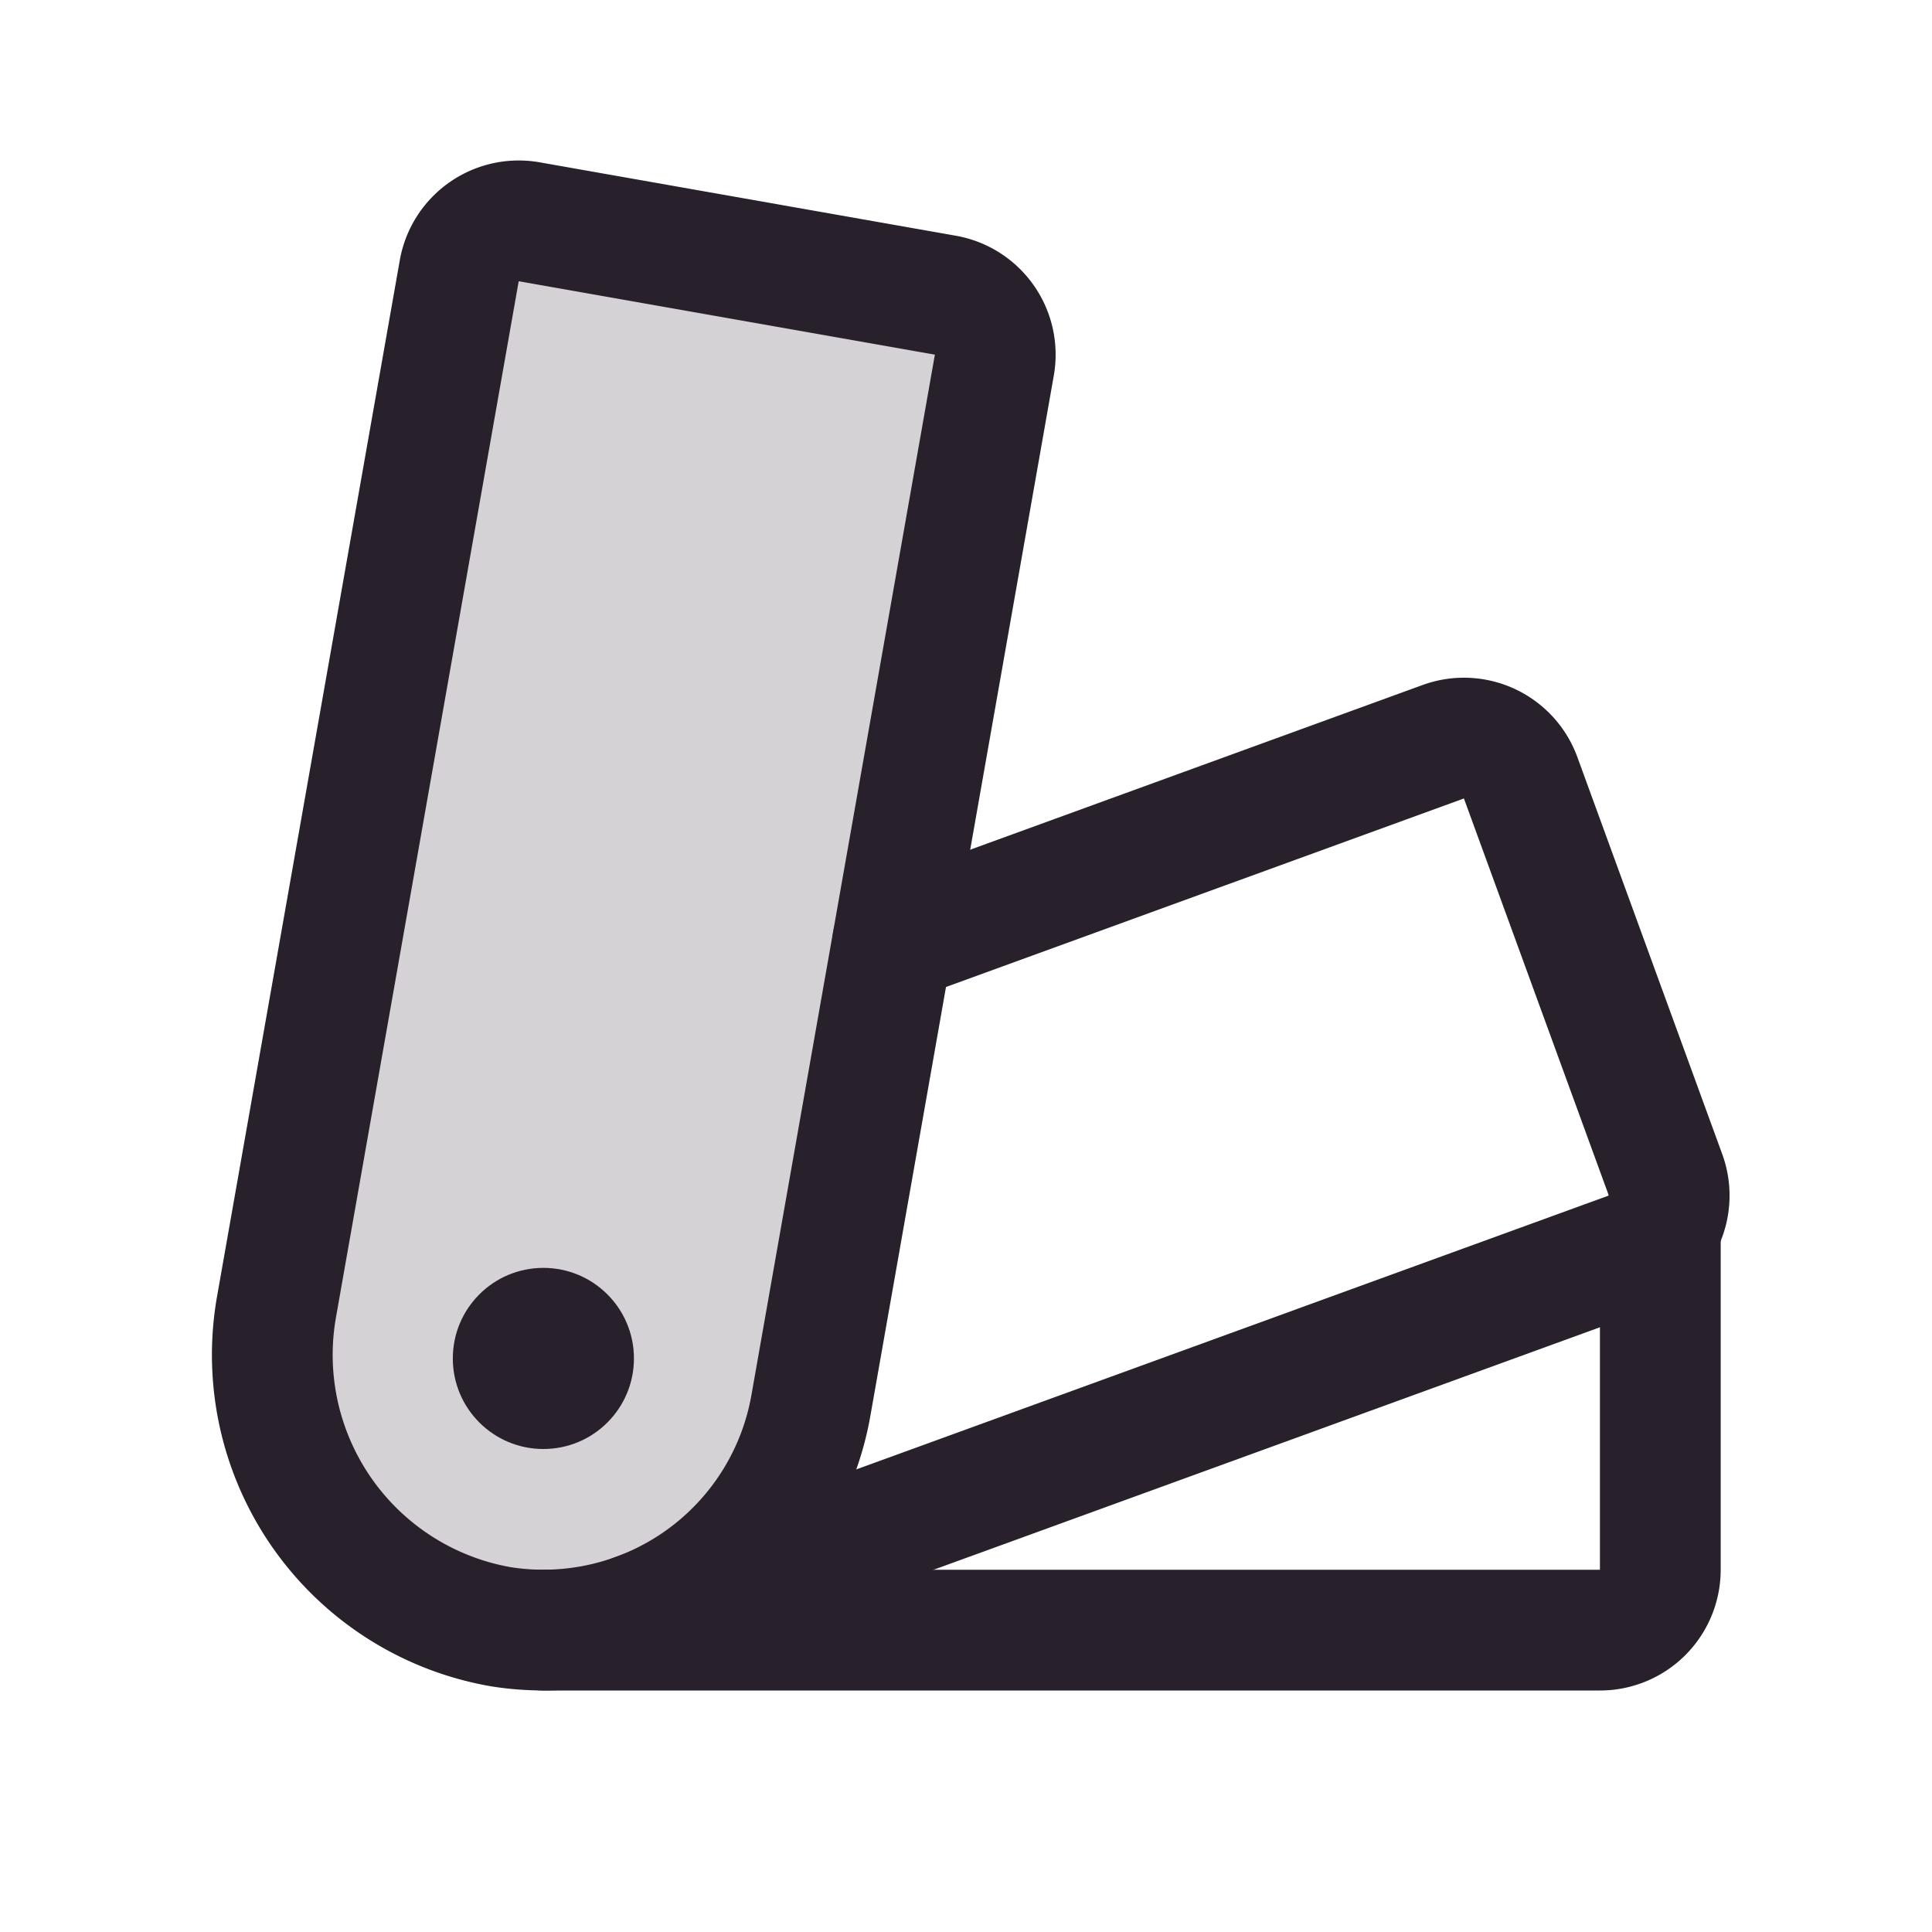
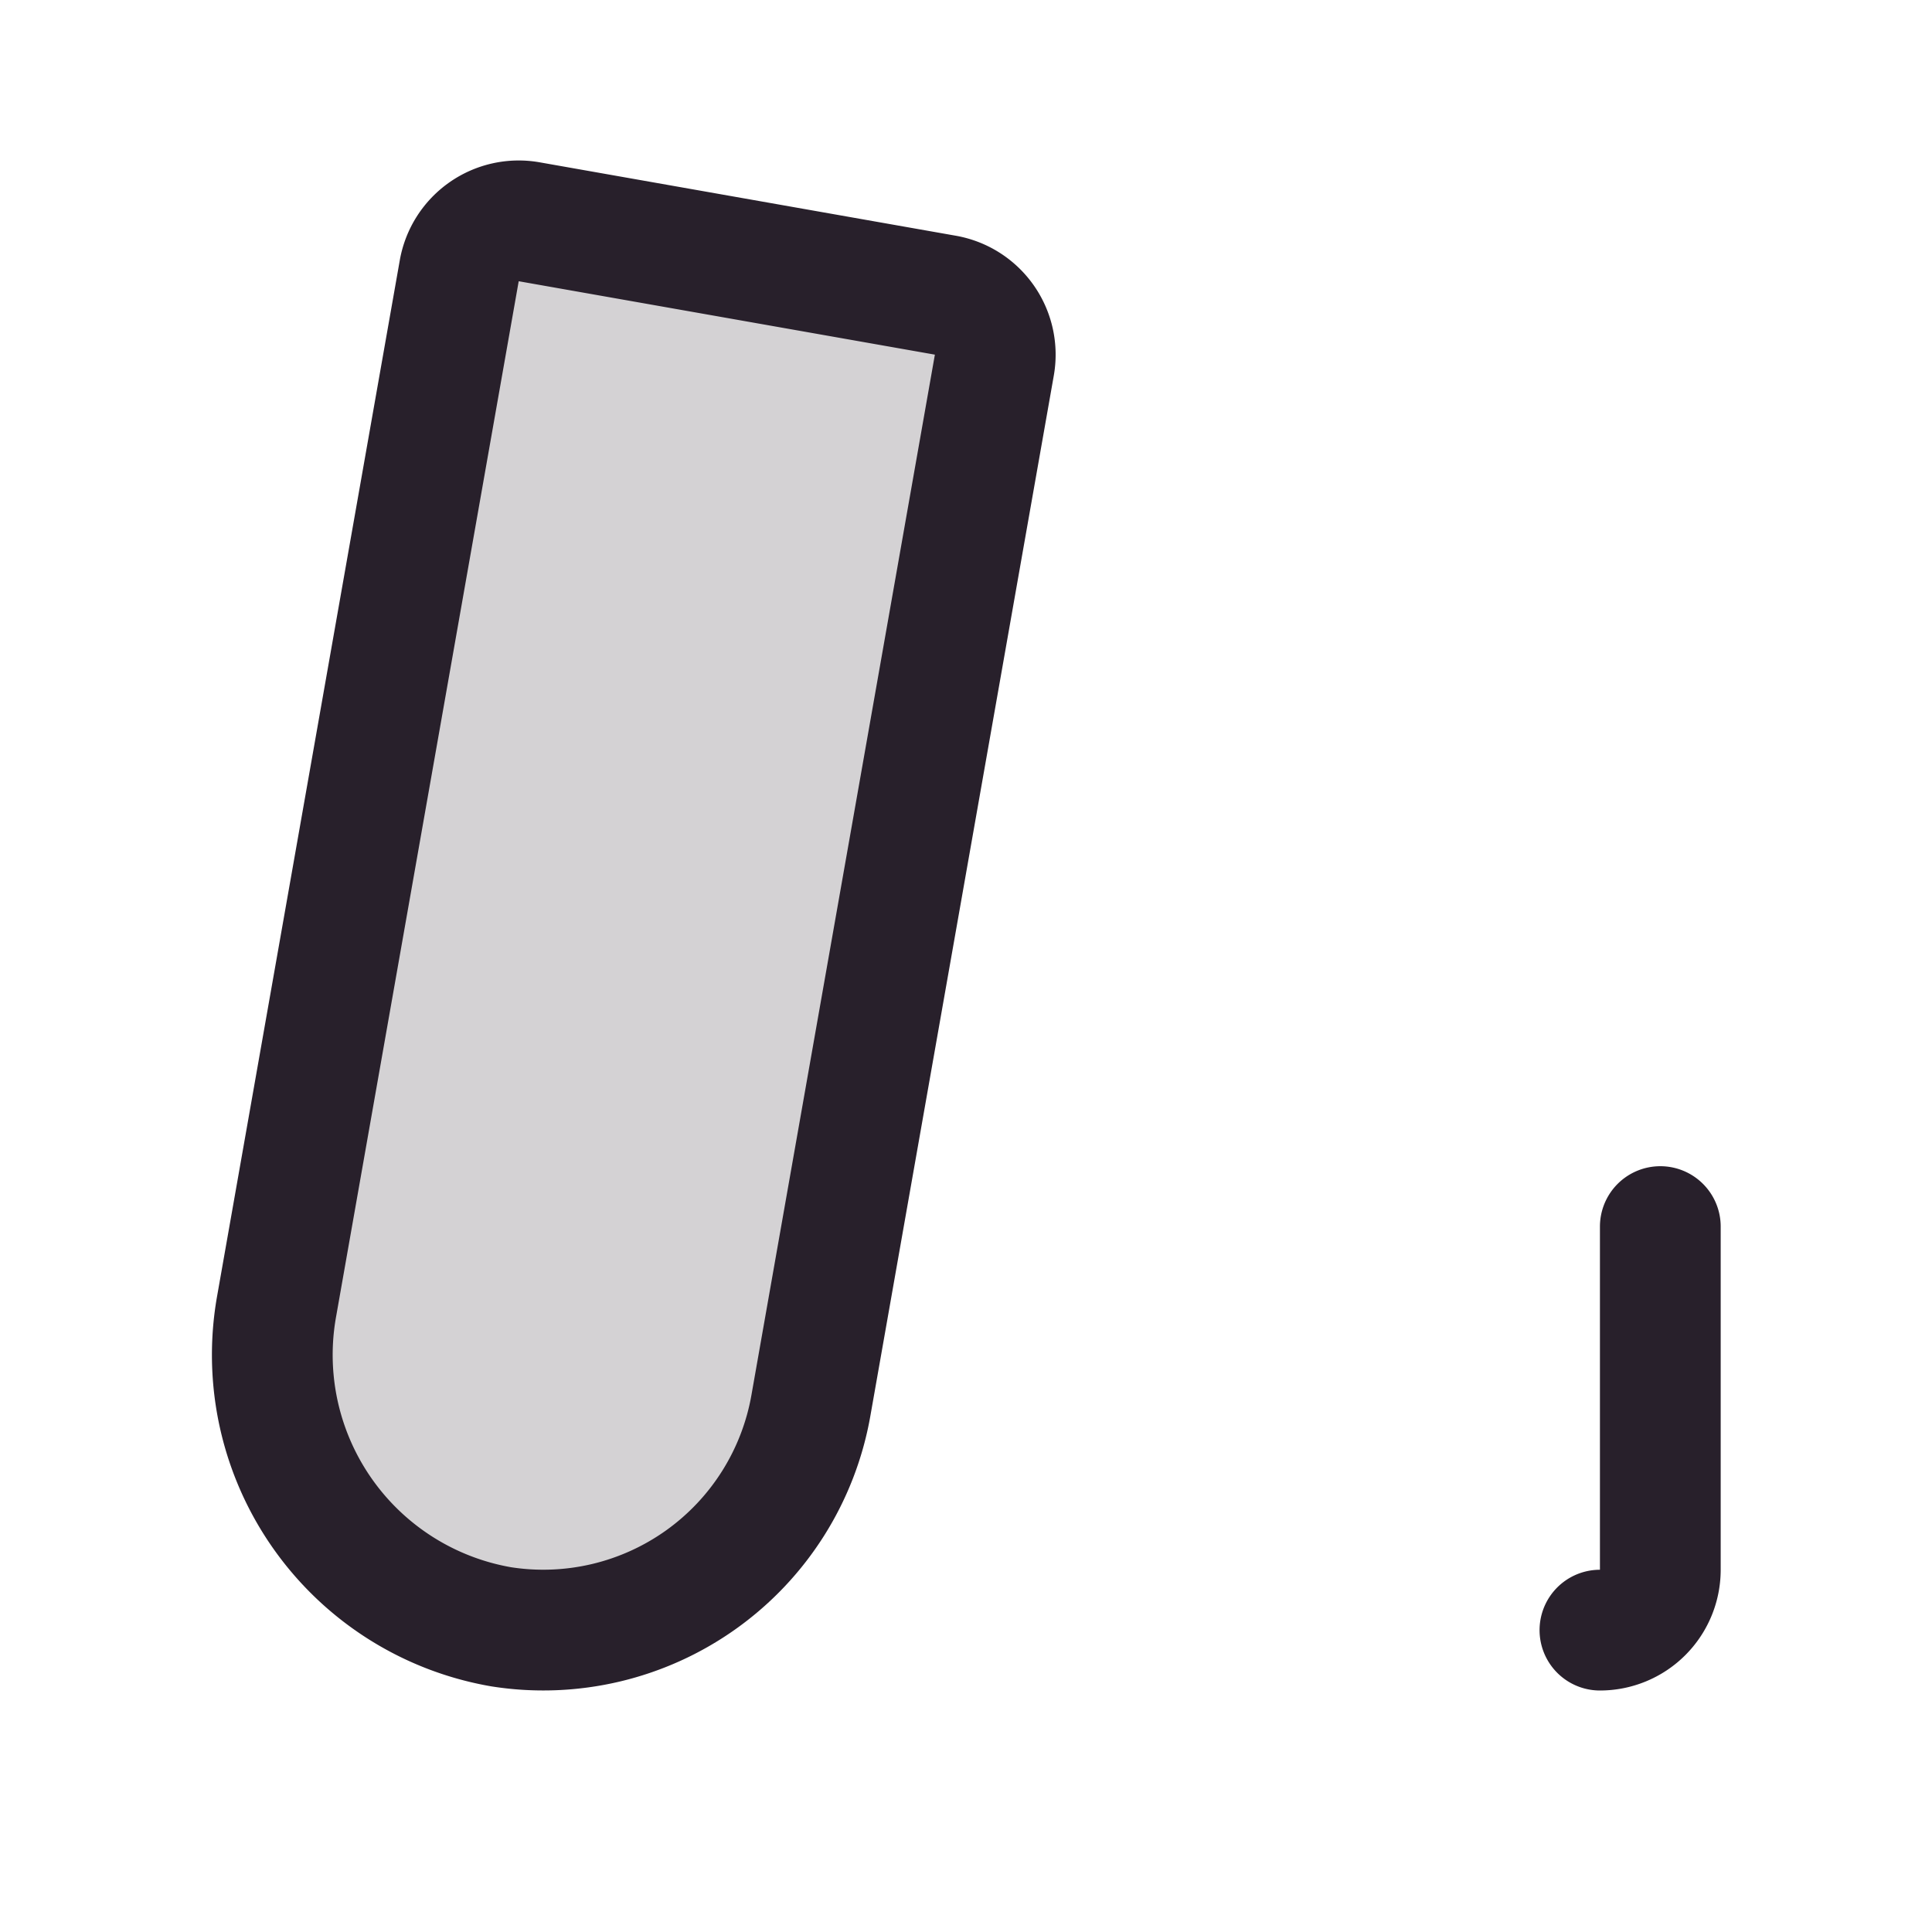
<svg xmlns="http://www.w3.org/2000/svg" id="Swatches" width="24" height="24" viewBox="0 0 24 24">
-   <rect id="Rectangle" width="24" height="24" fill="none" />
  <path id="Path" d="M.052,13.48,2.32.62A.75.75,0,0,1,3.189.012l5.17.912a.75.75,0,0,1,.608.869L6.688,14.718a3.375,3.375,0,0,1-3.845,2.748A3.428,3.428,0,0,1,.052,13.48Z" transform="translate(3.385 2.743)" fill="#28202b" stroke="#28202b" stroke-width="1" opacity="0.2" />
  <path id="Path-2" data-name="Path" d="M.052,13.48,2.32.62A.75.75,0,0,1,3.189.012l5.17.912a.75.75,0,0,1,.608.869L6.688,14.718a3.375,3.375,0,0,1-3.845,2.748A3.428,3.428,0,0,1,.052,13.48Z" transform="translate(3.385 2.743)" fill="none" stroke="#28202b" stroke-linecap="round" stroke-linejoin="round" stroke-miterlimit="10" stroke-width="1.5" />
-   <path id="Path-3" data-name="Path" d="M3.185,2.535l6.84-2.49a.75.75,0,0,1,.961.448l1.8,4.933a.75.75,0,0,1-.448.961L0,10.877" transform="translate(7.904 9.169)" fill="none" stroke="#28202b" stroke-linecap="round" stroke-linejoin="round" stroke-miterlimit="10" stroke-width="1.5" />
-   <path id="Path-4" data-name="Path" d="M13.875,0V4.263a.75.75,0,0,1-.75.75H0" transform="translate(6.75 15.237)" fill="none" stroke="#28202b" stroke-linecap="round" stroke-linejoin="round" stroke-miterlimit="10" stroke-width="1.5" />
-   <circle id="Oval" cx="1.125" cy="1.125" r="1.125" transform="translate(5.625 15.75)" fill="#28202b" />
+   <path id="Path-4" data-name="Path" d="M13.875,0V4.263a.75.75,0,0,1-.75.75" transform="translate(6.75 15.237)" fill="none" stroke="#28202b" stroke-linecap="round" stroke-linejoin="round" stroke-miterlimit="10" stroke-width="1.5" />
</svg>